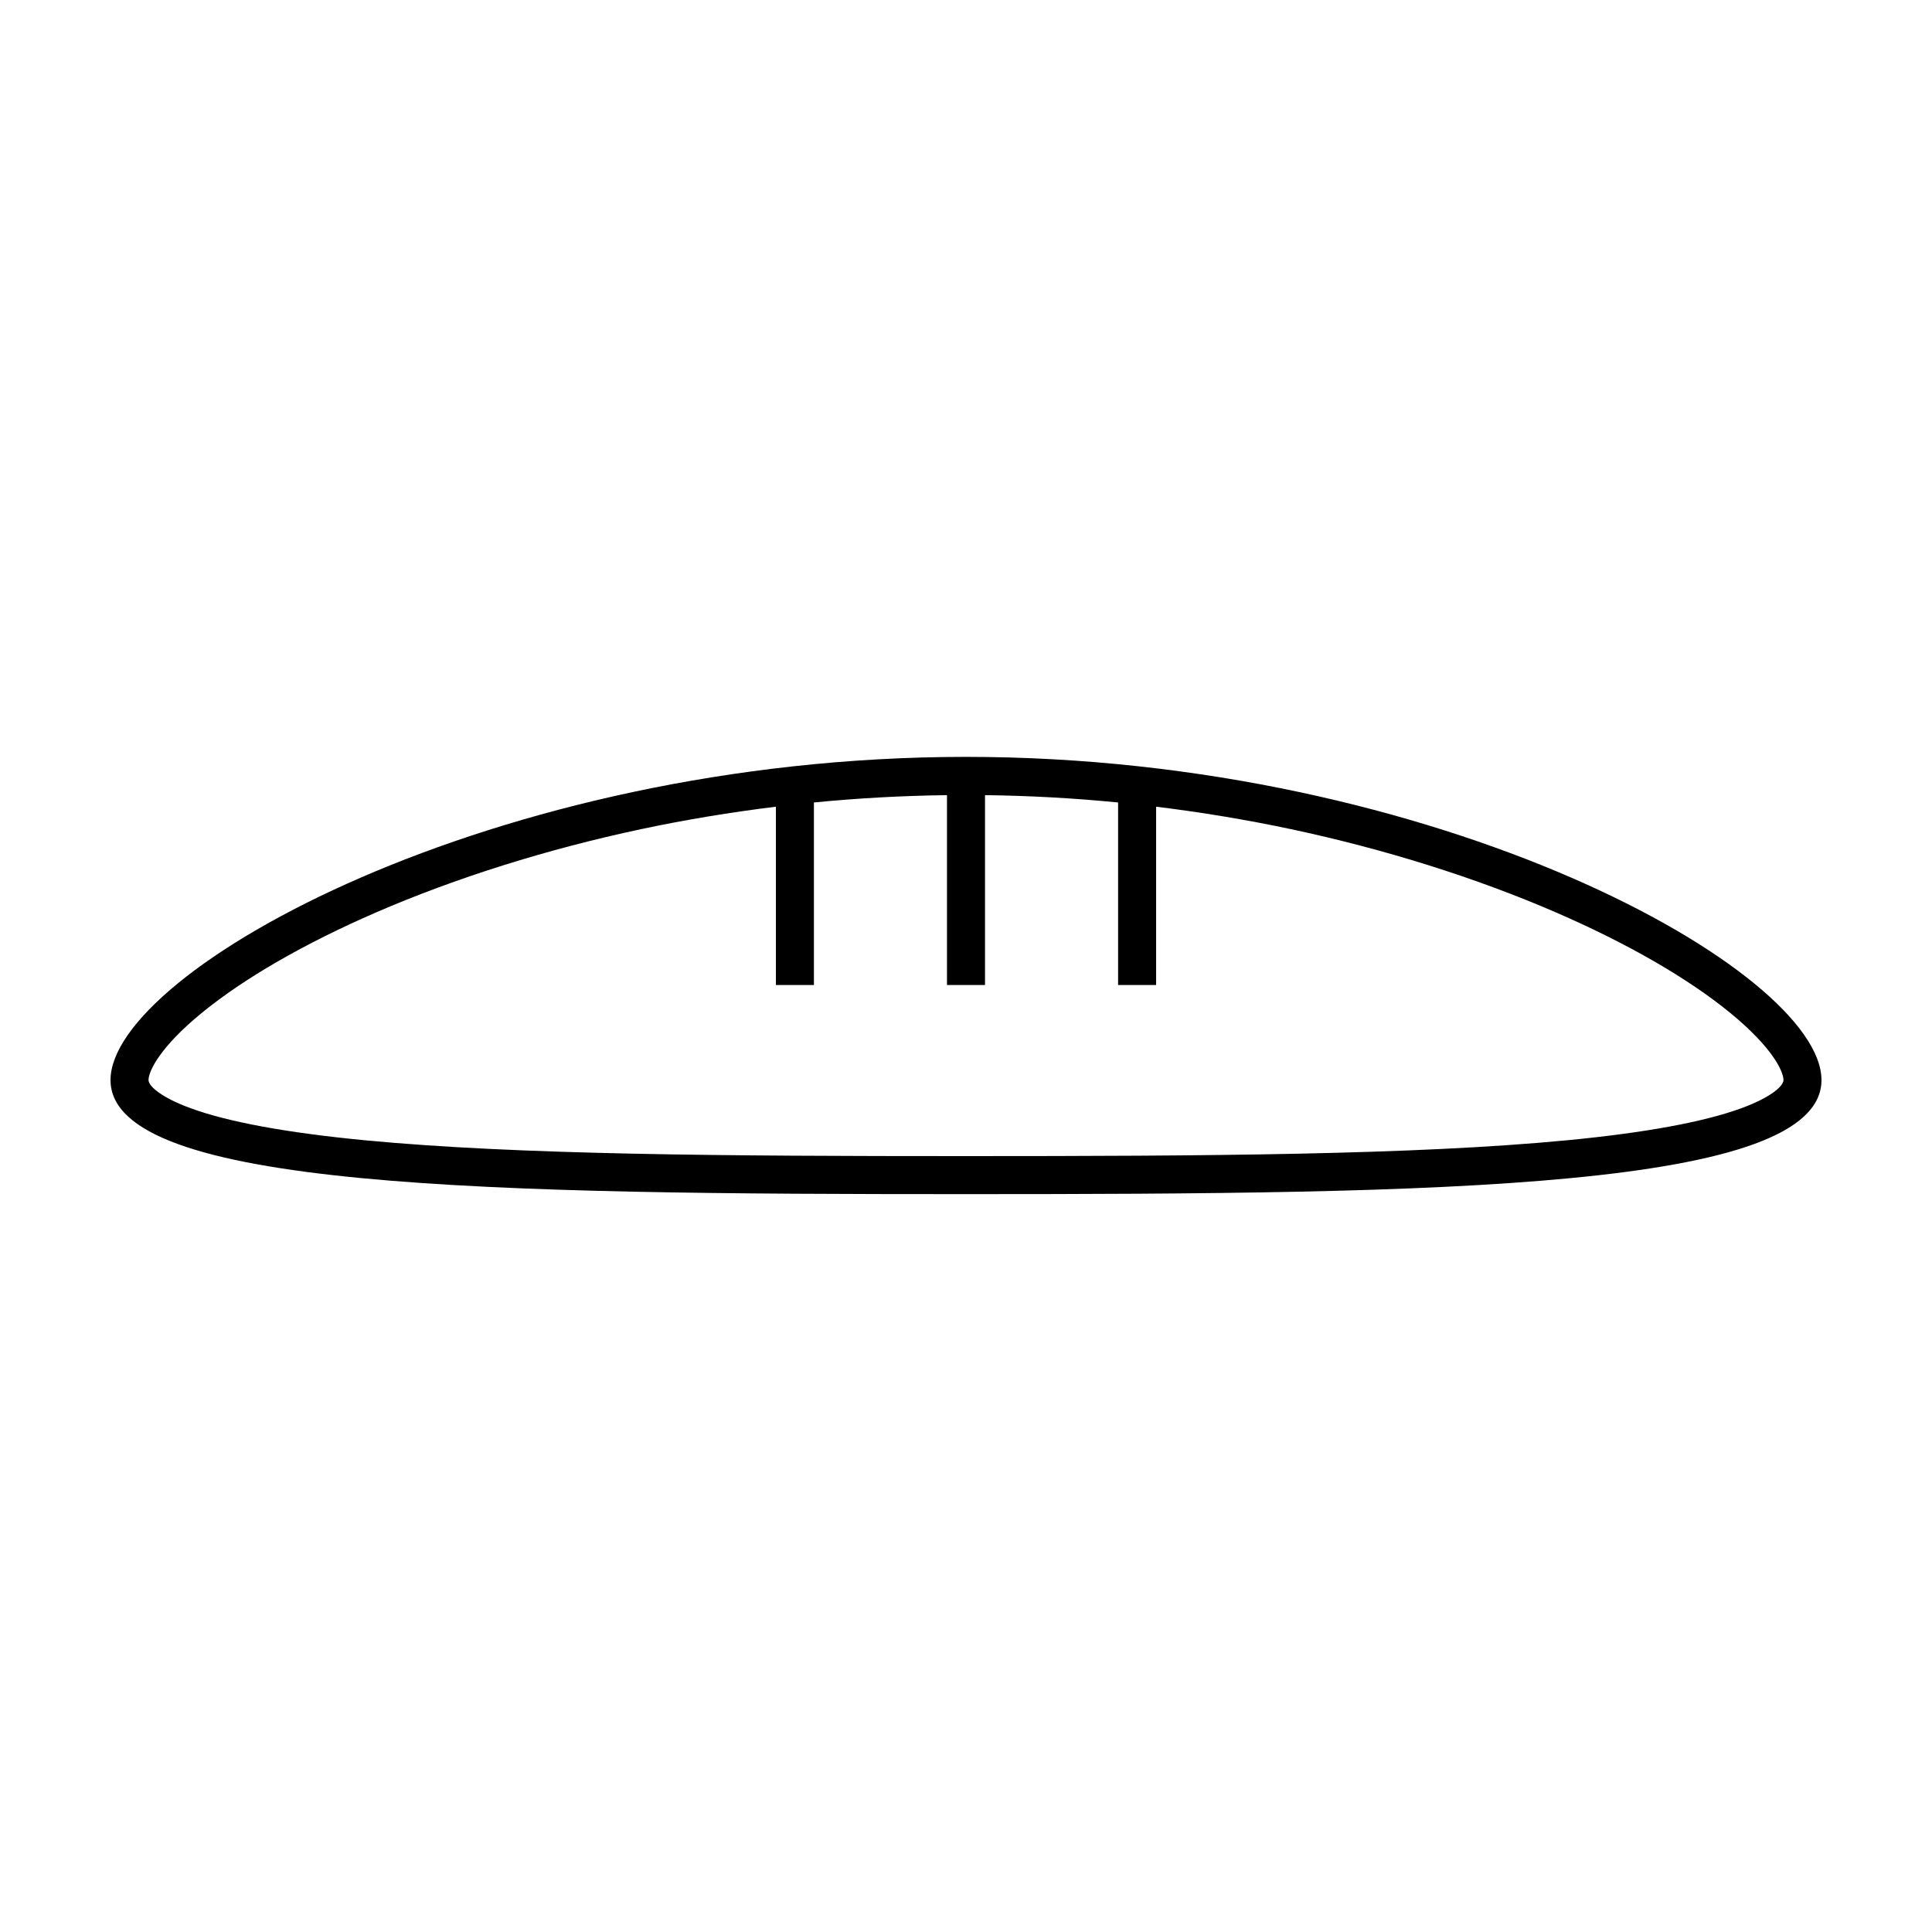
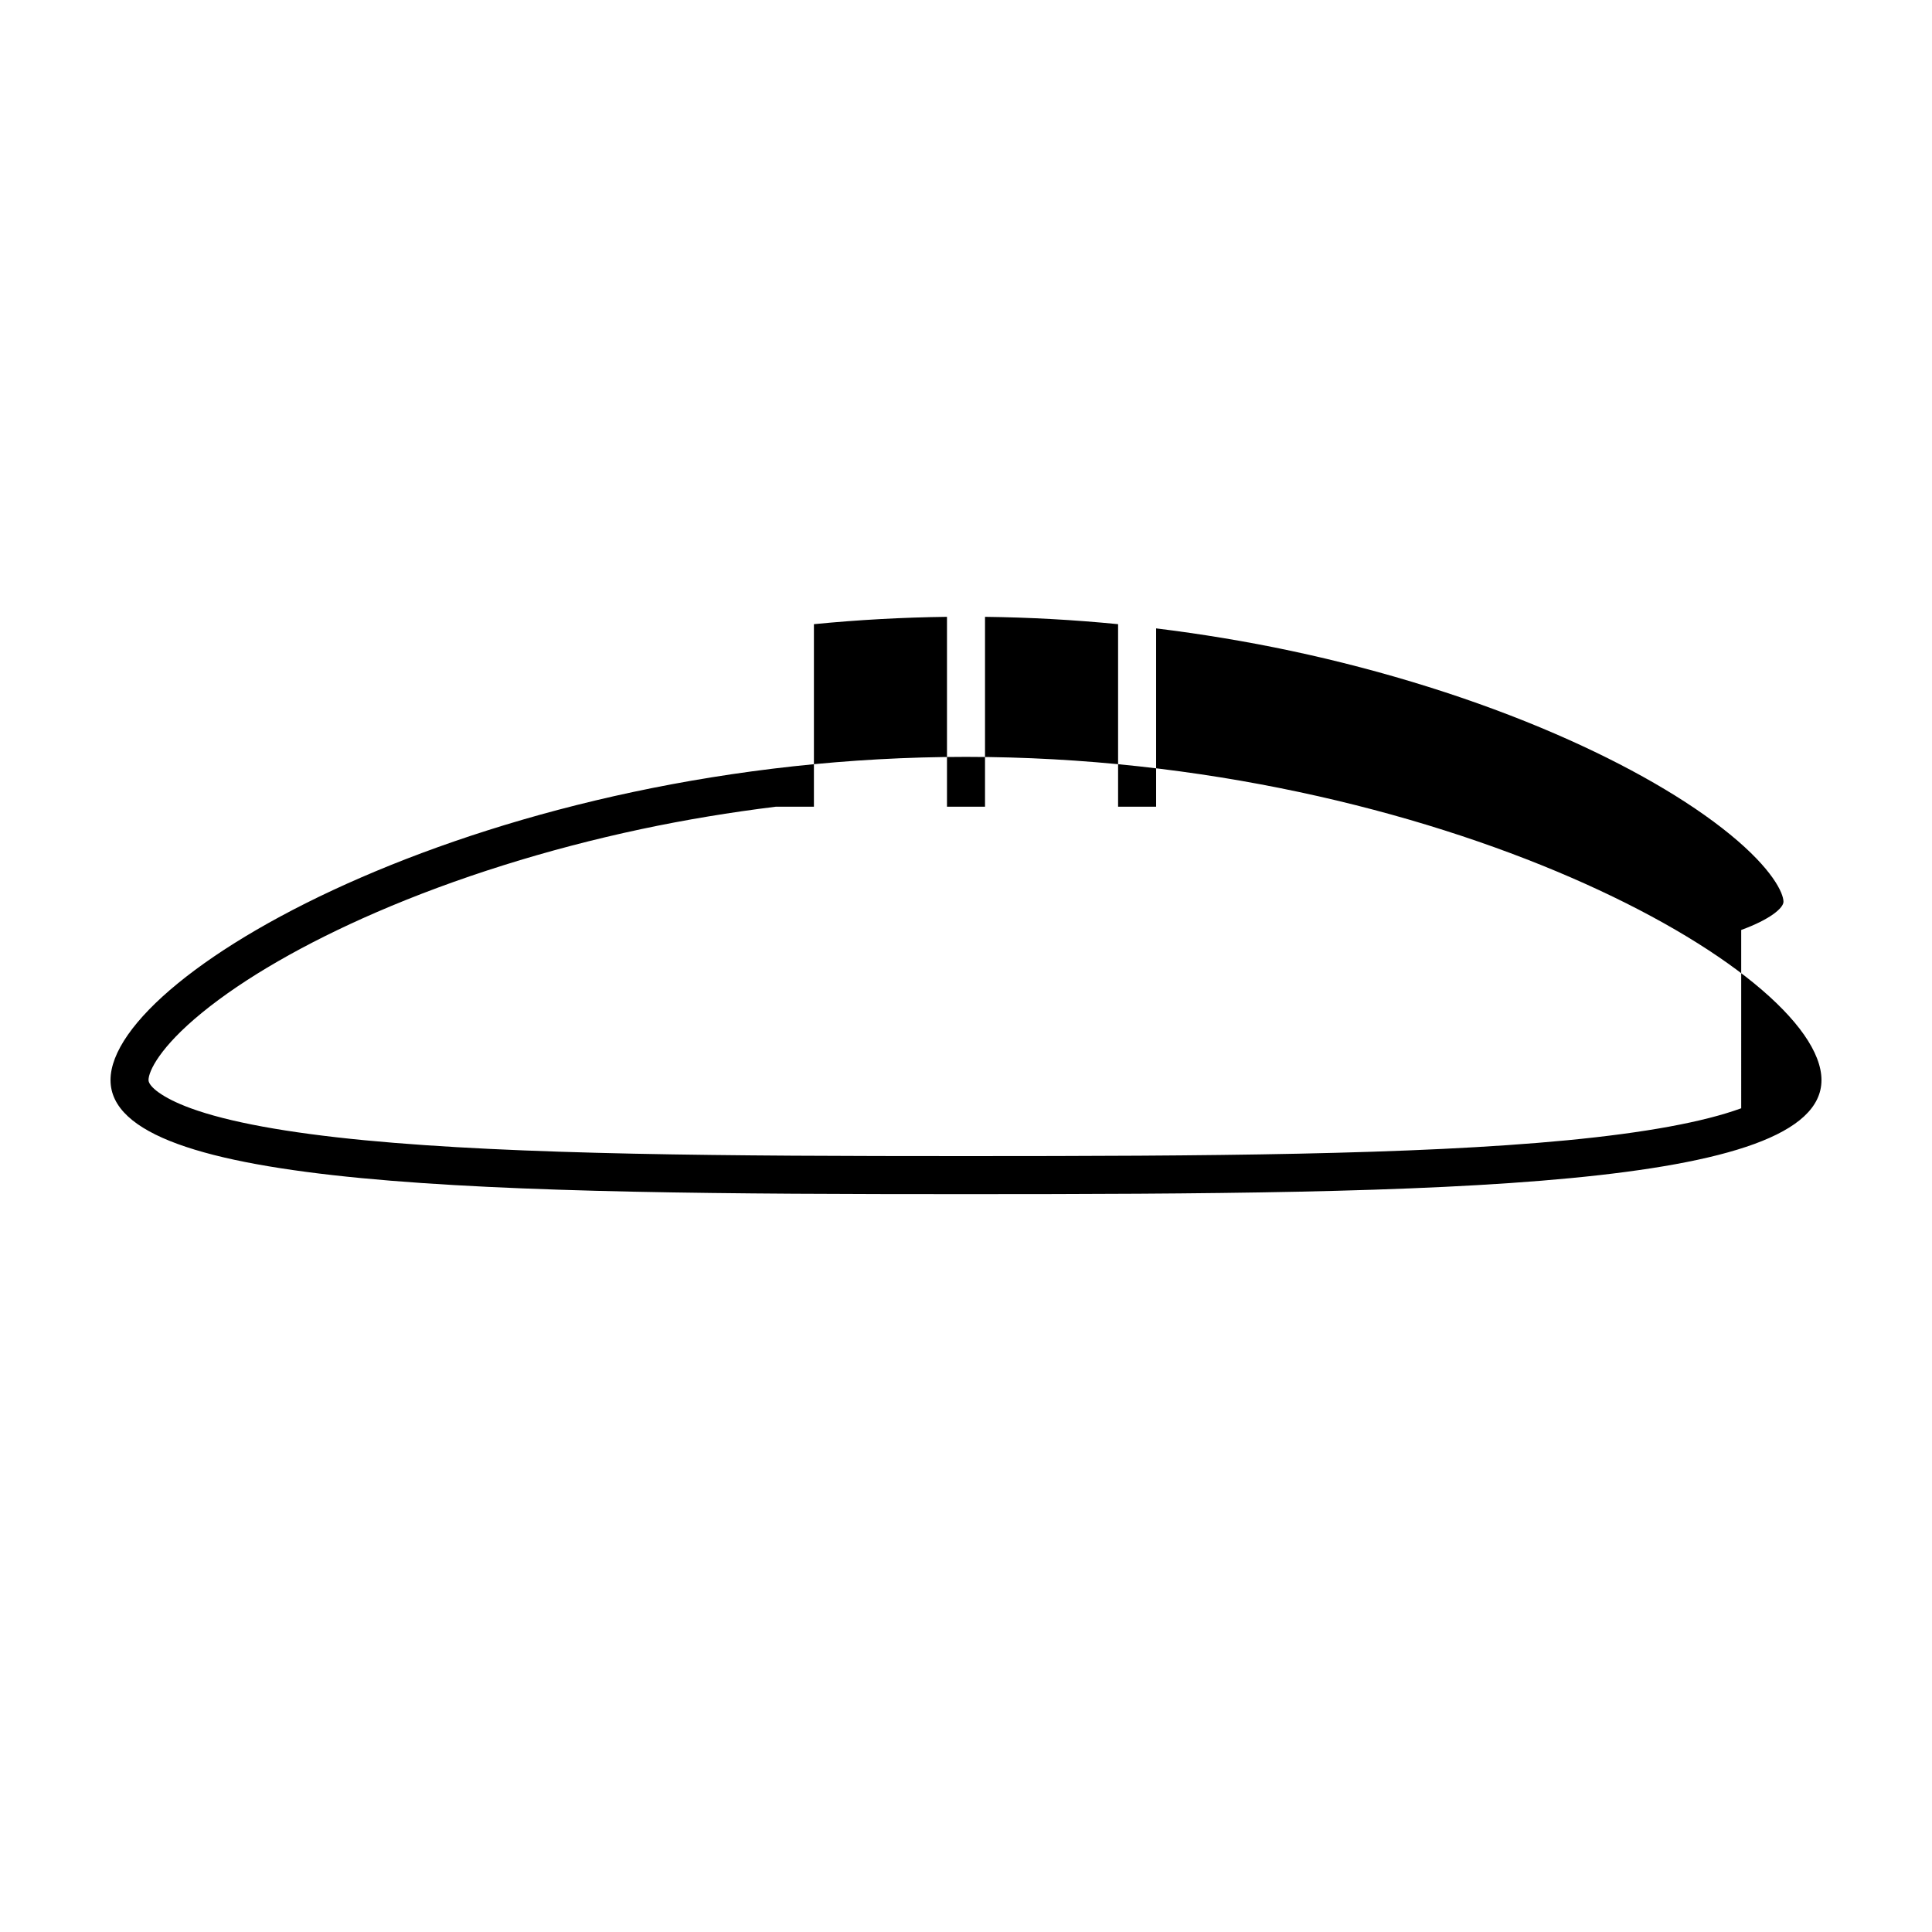
<svg xmlns="http://www.w3.org/2000/svg" fill="#000000" width="800px" height="800px" version="1.1" viewBox="144 144 512 512">
-   <path d="m400 344.58c-125.21 0-226.71 56.68-226.71 85.648s101.5 30.23 226.71 30.23c125.22 0 226.71-1.258 226.71-30.23-0.004-28.969-101.5-85.648-226.71-85.648zm205.44 93.125c-9.965 3.641-25.473 6.488-46.09 8.473-40.531 3.891-96.145 4.203-159.35 4.203s-118.82-0.316-159.35-4.203c-20.621-1.984-36.129-4.832-46.09-8.473-7.695-2.805-11.199-5.844-11.199-7.477 0-2.324 2.973-8.688 14.121-17.805 11.227-9.18 27.199-18.395 46.215-26.637 21.094-9.145 45.348-16.766 70.152-22.043 11.836-2.516 23.781-4.484 35.77-5.961v47.254h10.078v-48.371c11.742-1.152 23.512-1.797 35.266-1.945v50.316h10.078v-50.316c11.754 0.145 23.523 0.789 35.266 1.945v48.371h10.078v-47.254c11.992 1.477 23.938 3.445 35.77 5.961 24.801 5.273 49.062 12.898 70.152 22.043 19.016 8.242 34.996 17.457 46.219 26.637 11.141 9.121 14.113 15.484 14.113 17.805 0 1.633-3.5 4.672-11.199 7.477z" />
+   <path d="m400 344.58c-125.21 0-226.71 56.68-226.71 85.648s101.5 30.23 226.71 30.23c125.22 0 226.71-1.258 226.71-30.23-0.004-28.969-101.5-85.648-226.71-85.648zm205.44 93.125c-9.965 3.641-25.473 6.488-46.09 8.473-40.531 3.891-96.145 4.203-159.35 4.203s-118.82-0.316-159.35-4.203c-20.621-1.984-36.129-4.832-46.09-8.473-7.695-2.805-11.199-5.844-11.199-7.477 0-2.324 2.973-8.688 14.121-17.805 11.227-9.18 27.199-18.395 46.215-26.637 21.094-9.145 45.348-16.766 70.152-22.043 11.836-2.516 23.781-4.484 35.77-5.961h10.078v-48.371c11.742-1.152 23.512-1.797 35.266-1.945v50.316h10.078v-50.316c11.754 0.145 23.523 0.789 35.266 1.945v48.371h10.078v-47.254c11.992 1.477 23.938 3.445 35.77 5.961 24.801 5.273 49.062 12.898 70.152 22.043 19.016 8.242 34.996 17.457 46.219 26.637 11.141 9.121 14.113 15.484 14.113 17.805 0 1.633-3.5 4.672-11.199 7.477z" />
</svg>